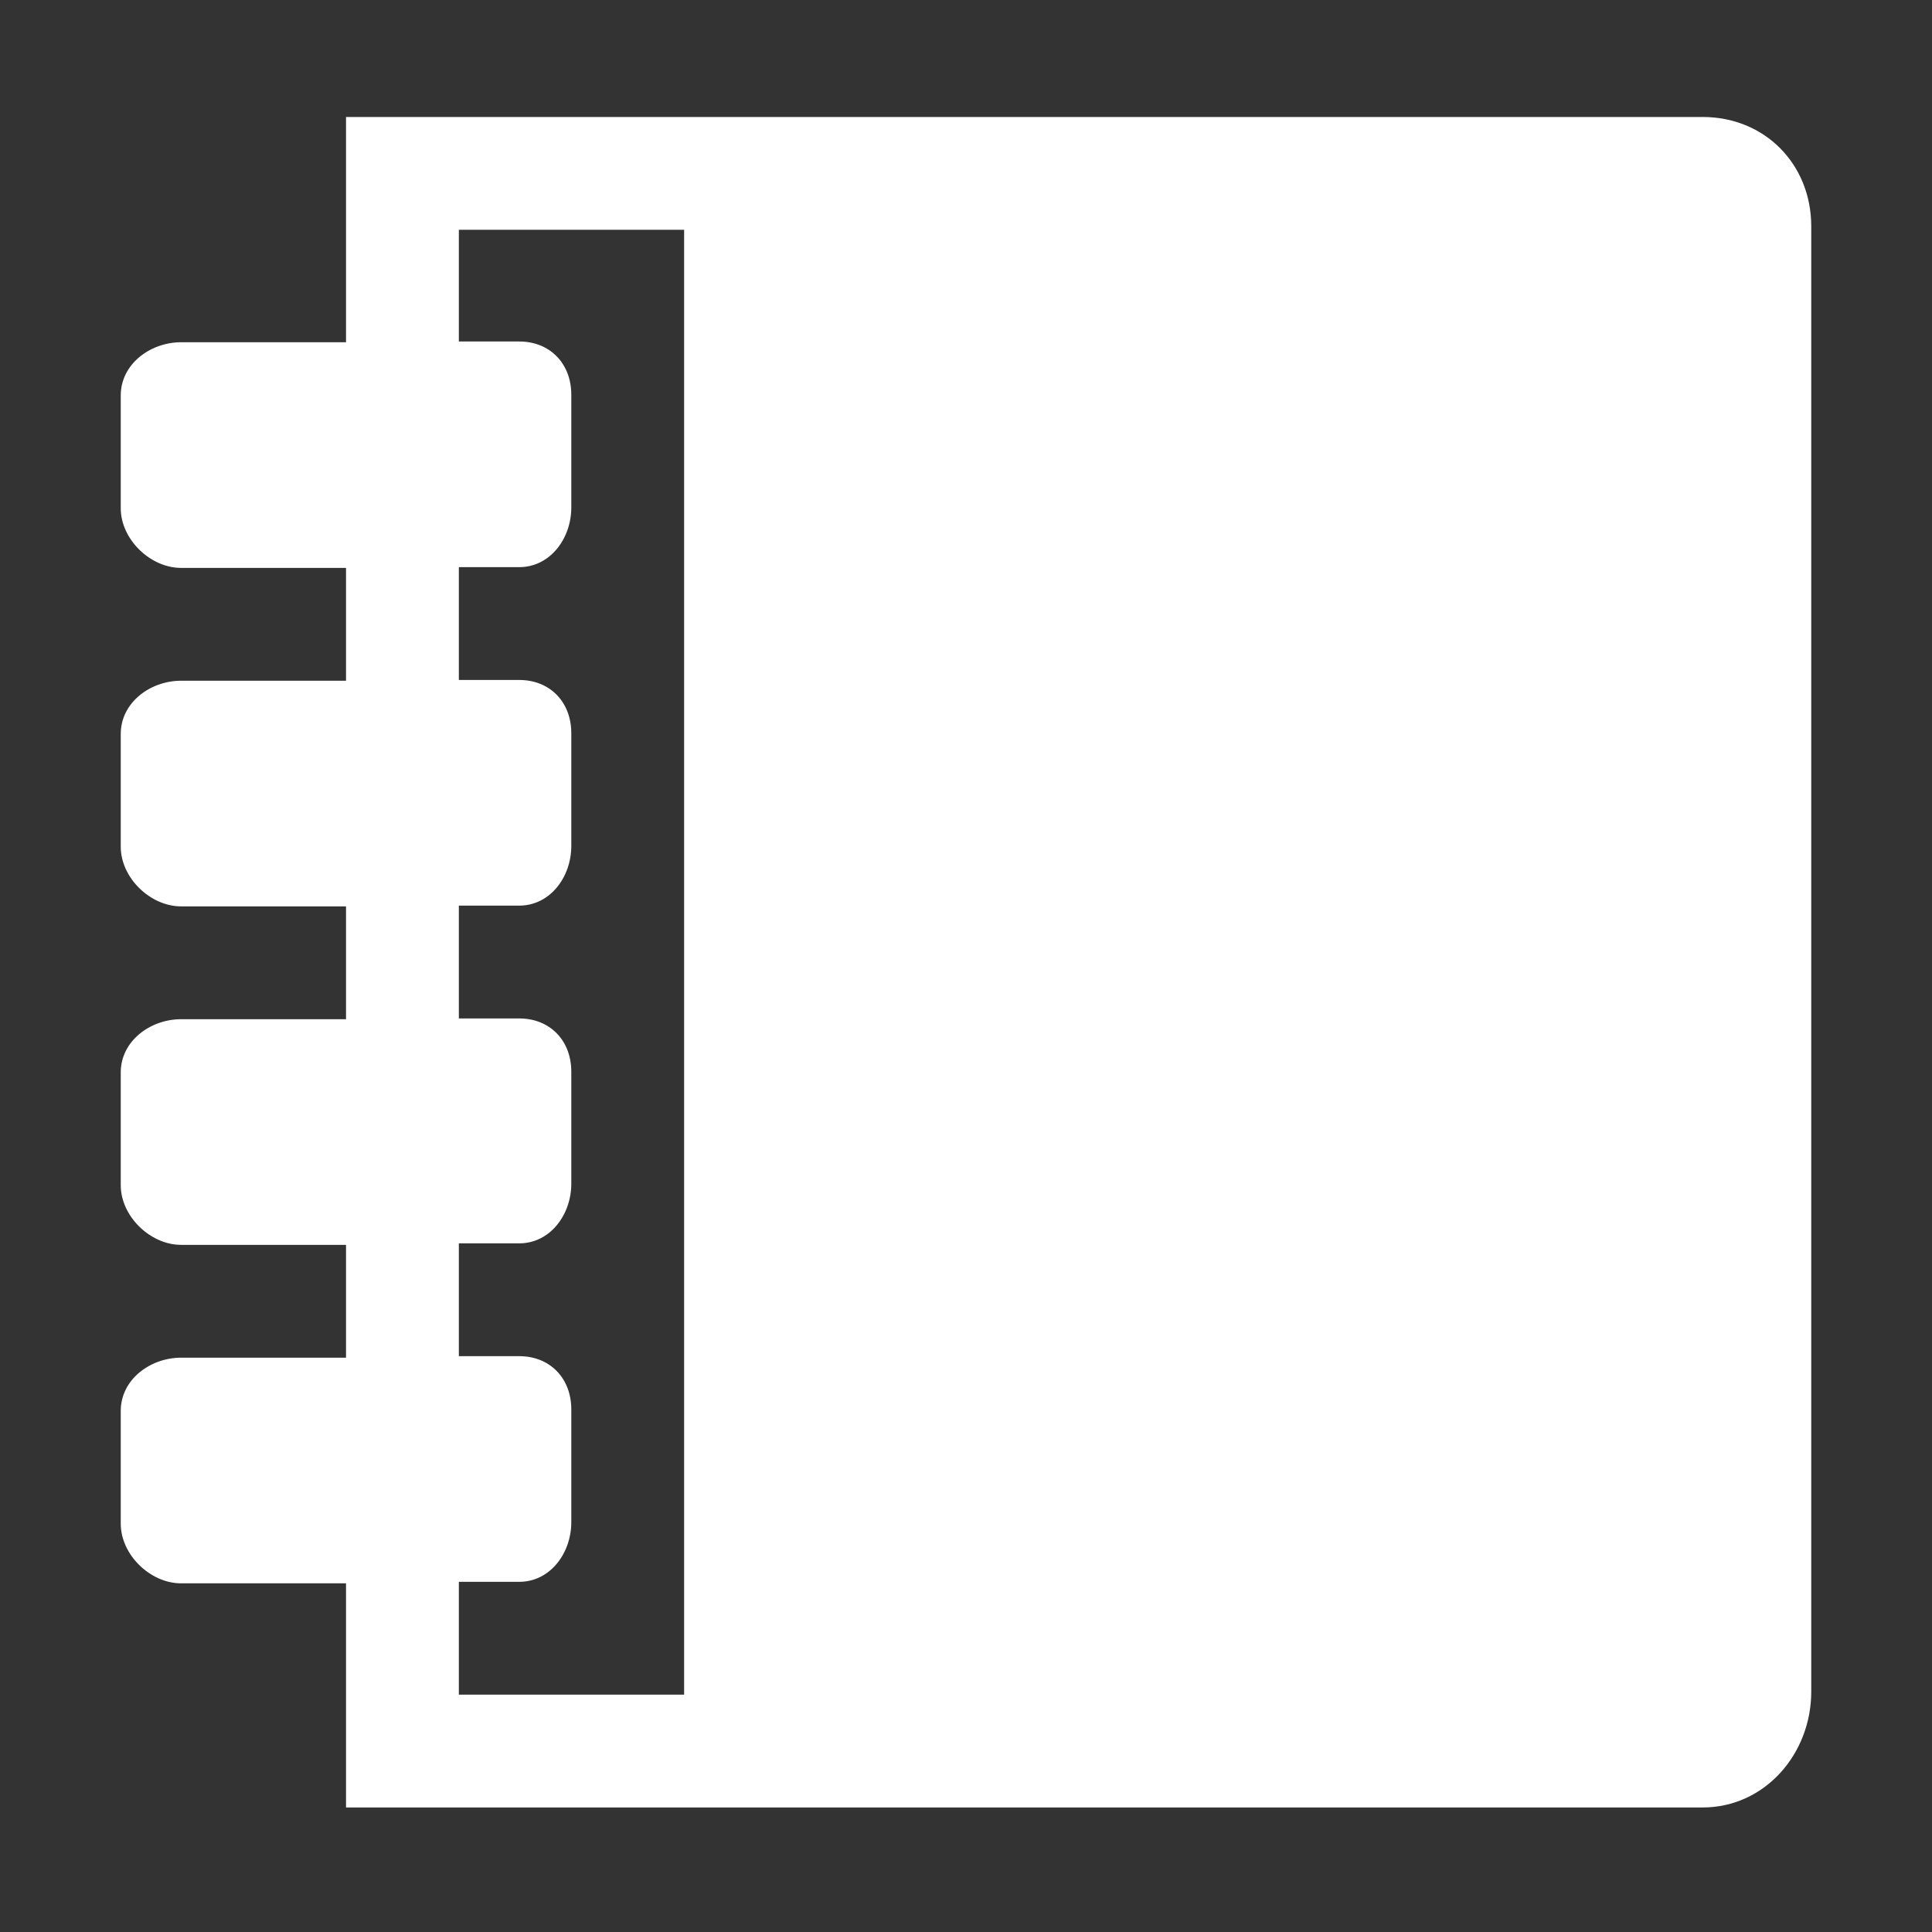
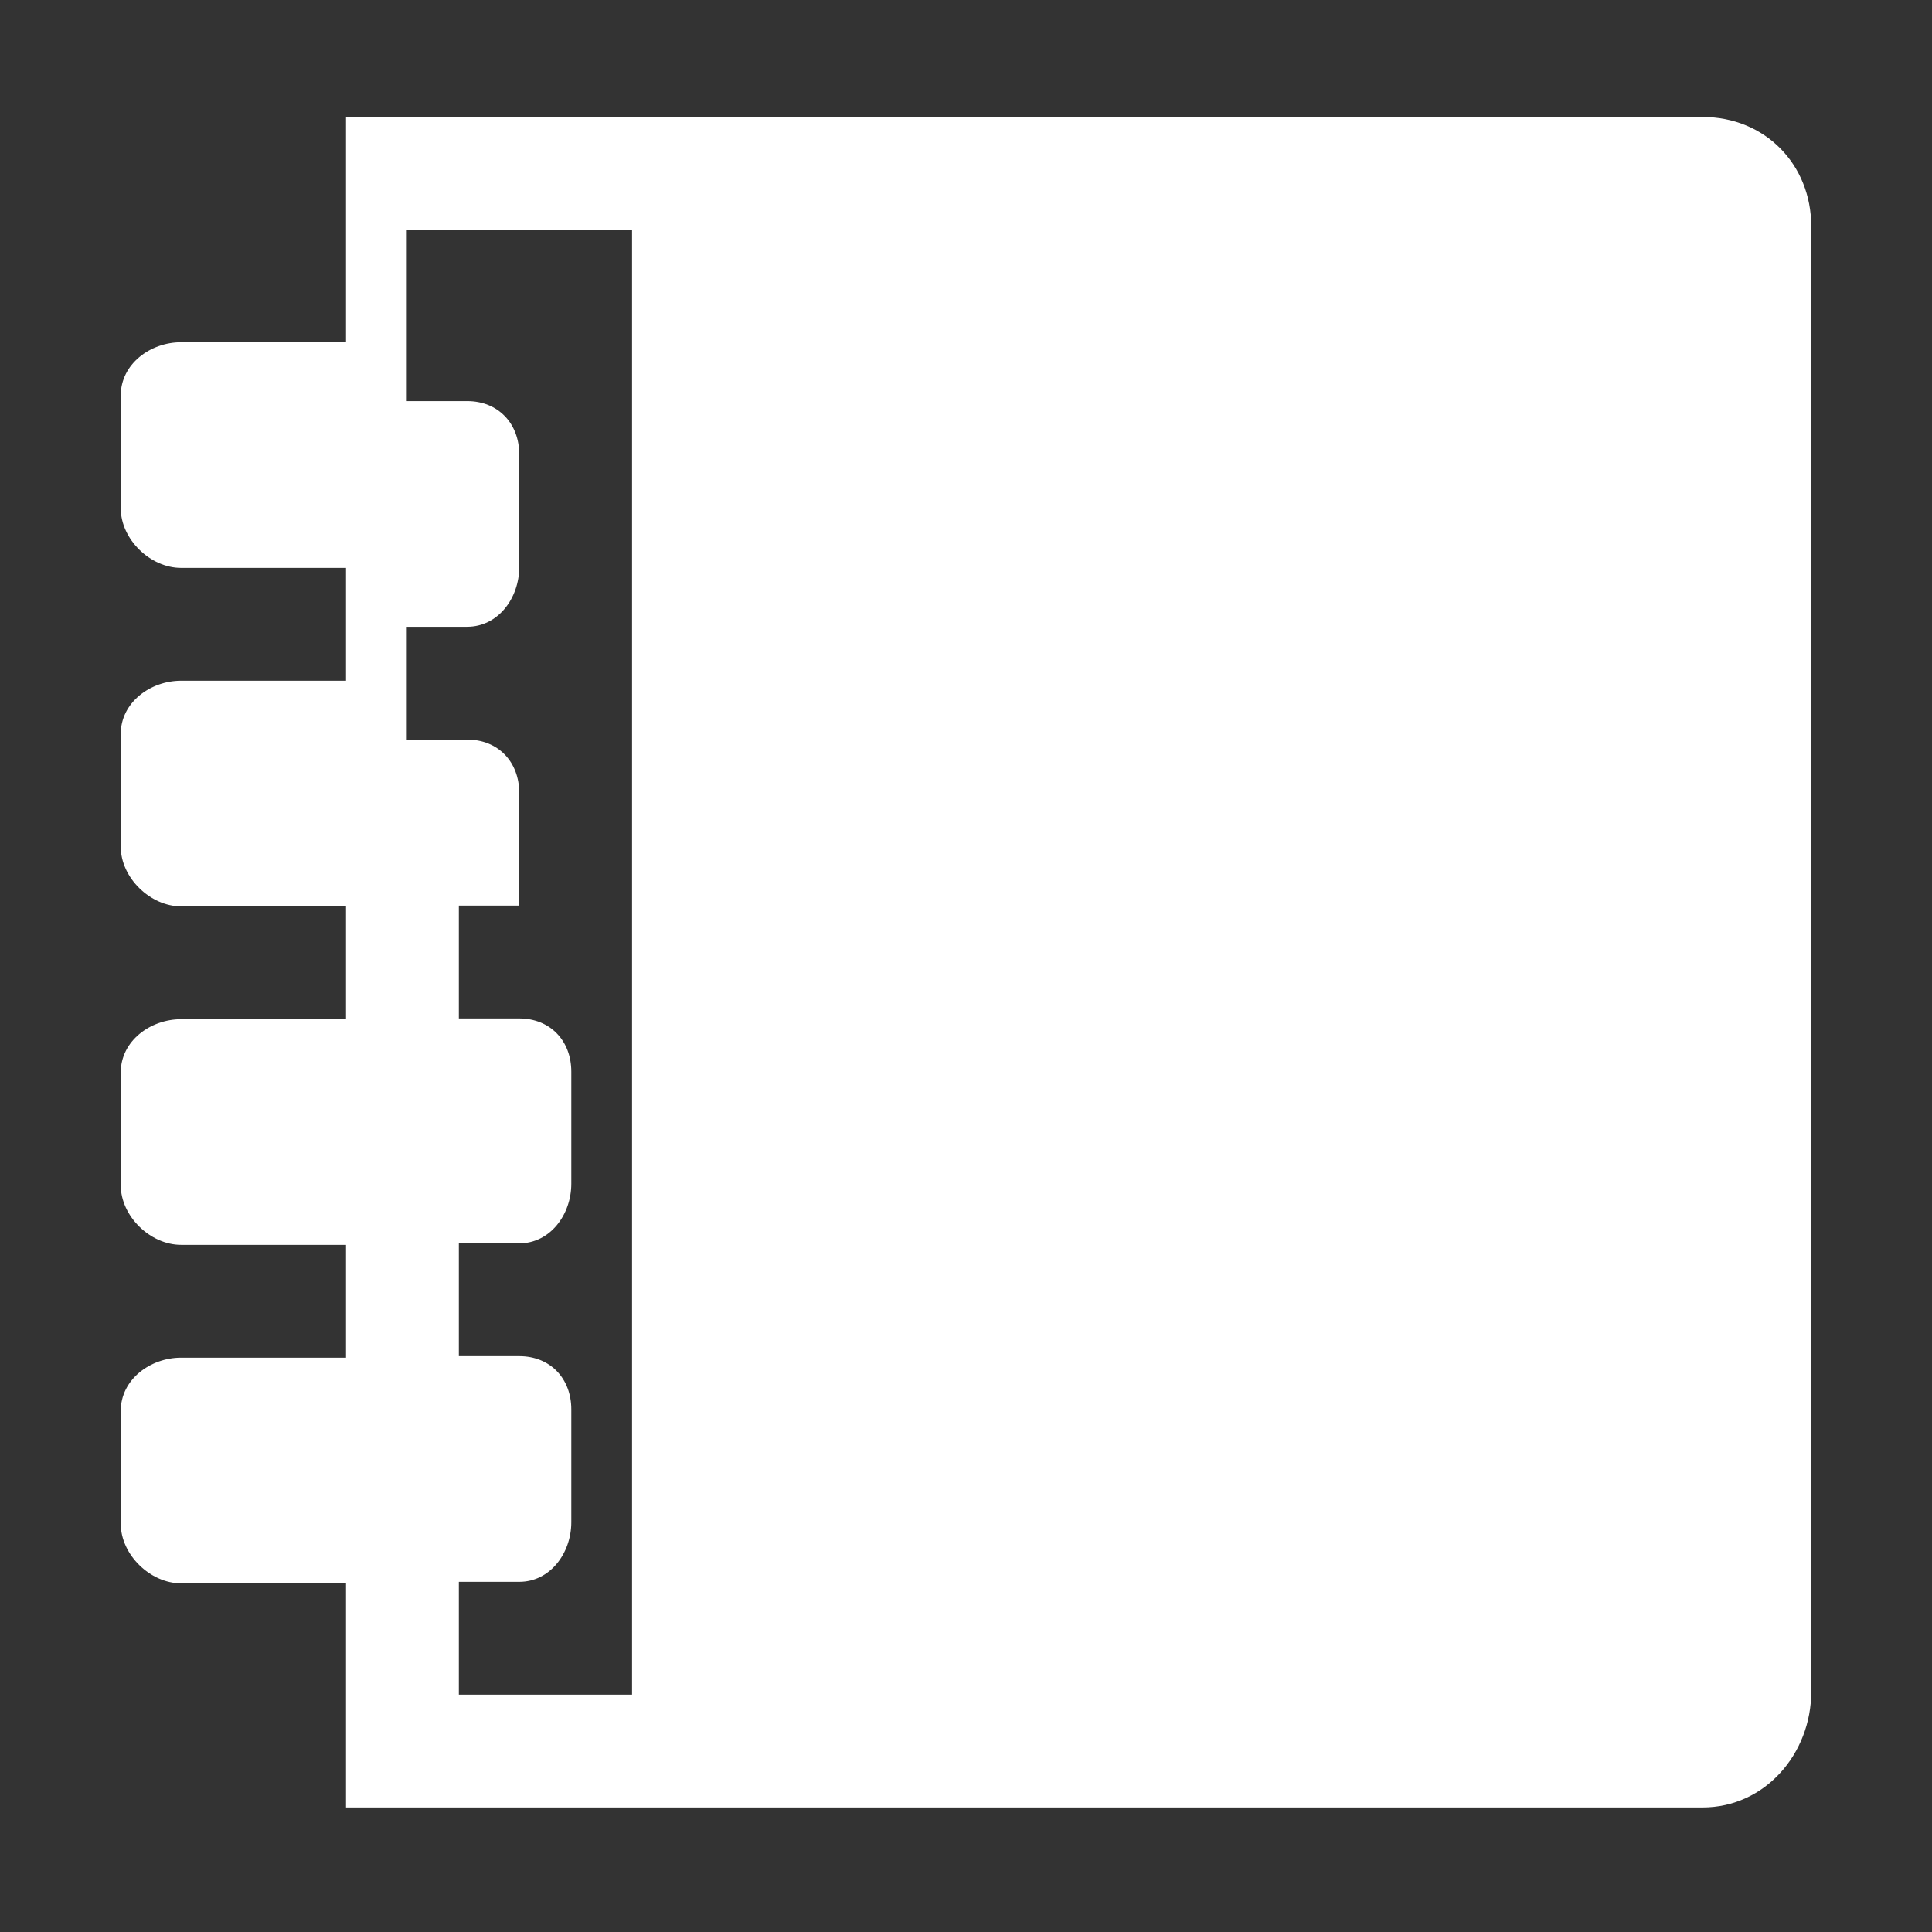
<svg xmlns="http://www.w3.org/2000/svg" version="1.1" id="Capa_1" x="0px" y="0px" viewBox="0 0 512 512" style="enable-background:new 0 0 512 512;" xml:space="preserve">
  <rect x="0" y="0" width="512" height="512" fill="#333333" stroke="none" />
  <style type="text/css">
	.st0{display:none;}
	.st1{display:inline;fill:none;stroke:#B35047;}
	.st2{fill:#FFFFFF;}
</style>
  <g id="svgGrid" class="st0">
    <line class="st1" x1="32" y1="0" x2="32" y2="512" />
    <line class="st1" x1="64" y1="0" x2="64" y2="512" />
    <line class="st1" x1="96" y1="0" x2="96" y2="512" />
    <line class="st1" x1="128" y1="0" x2="128" y2="512" />
    <line class="st1" x1="160" y1="0" x2="160" y2="512" />
    <line class="st1" x1="192" y1="0" x2="192" y2="512" />
    <line class="st1" x1="224" y1="0" x2="224" y2="512" />
    <line class="st1" x1="256" y1="0" x2="256" y2="512" />
    <line class="st1" x1="288" y1="0" x2="288" y2="512" />
    <line class="st1" x1="320" y1="0" x2="320" y2="512" />
-     <line class="st1" x1="352" y1="0" x2="352" y2="512" />
    <line class="st1" x1="384" y1="0" x2="384" y2="512" />
    <line class="st1" x1="416" y1="0" x2="416" y2="512" />
    <line class="st1" x1="448" y1="0" x2="448" y2="512" />
    <line class="st1" x1="480" y1="0" x2="480" y2="512" />
    <line class="st1" x1="0" y1="32" x2="512" y2="32" />
    <line class="st1" x1="0" y1="64" x2="512" y2="64" />
    <line class="st1" x1="0" y1="96" x2="512" y2="96" />
    <line class="st1" x1="0" y1="128" x2="512" y2="128" />
-     <line class="st1" x1="0" y1="160" x2="512" y2="160" />
    <line class="st1" x1="0" y1="192" x2="512" y2="192" />
    <line class="st1" x1="0" y1="224" x2="512" y2="224" />
-     <line class="st1" x1="0" y1="256" x2="512" y2="256" />
    <line class="st1" x1="0" y1="288" x2="512" y2="288" />
    <line class="st1" x1="0" y1="320" x2="512" y2="320" />
    <line class="st1" x1="0" y1="352" x2="512" y2="352" />
    <line class="st1" x1="0" y1="384" x2="512" y2="384" />
    <line class="st1" x1="0" y1="416" x2="512" y2="416" />
    <line class="st1" x1="0" y1="448" x2="512" y2="448" />
-     <line class="st1" x1="0" y1="480" x2="512" y2="480" />
    <rect y="0" class="st1" width="512" height="512" />
  </g>
  <g>
-     <path class="st2" d="M451.2,31H91.7v59.7H48c-8.2,0-16,5.8-16,14.1v29.9c0,8.2,7.8,15.8,16,15.8h43.7v29.9H48   c-8.2,0-16,5.8-16,14.1v29.9c0,8.2,7.8,15.8,16,15.8h43.7v29.9H48c-8.2,0-16,5.8-16,14.1v29.9c0,8.2,7.8,15.8,16,15.8h43.7v29.9H48   c-8.2,0-16,5.8-16,14.1v29.9c0,8.2,7.8,15.8,16,15.8h43.7V479h359.5c16.5,0,28.8-14.2,28.8-30.7V60C480,43.5,467.7,31,451.2,31   L451.2,31z M181.3,449.1h-59.7v-29.9h16c8.2,0,13.8-7.6,13.8-15.8v-29.9c0-8.2-5.6-14.1-13.8-14.1h-16v-29.9h16   c8.2,0,13.8-7.6,13.8-15.8V284c0-8.2-5.6-14.1-13.8-14.1h-16v-29.9h16c8.2,0,13.8-7.6,13.8-15.8v-29.9c0-8.2-5.6-14.1-13.8-14.1   h-16v-29.9h16c8.2,0,13.8-7.6,13.8-15.8v-29.9c0-8.2-5.6-14.1-13.8-14.1h-16V60.9h59.7V449.1z" />
+     <path class="st2" d="M451.2,31H91.7v59.7H48c-8.2,0-16,5.8-16,14.1v29.9c0,8.2,7.8,15.8,16,15.8h43.7v29.9H48   c-8.2,0-16,5.8-16,14.1v29.9c0,8.2,7.8,15.8,16,15.8h43.7v29.9H48c-8.2,0-16,5.8-16,14.1v29.9c0,8.2,7.8,15.8,16,15.8h43.7v29.9H48   c-8.2,0-16,5.8-16,14.1v29.9c0,8.2,7.8,15.8,16,15.8h43.7V479h359.5c16.5,0,28.8-14.2,28.8-30.7V60C480,43.5,467.7,31,451.2,31   L451.2,31z M181.3,449.1h-59.7v-29.9h16c8.2,0,13.8-7.6,13.8-15.8v-29.9c0-8.2-5.6-14.1-13.8-14.1h-16v-29.9h16   c8.2,0,13.8-7.6,13.8-15.8V284c0-8.2-5.6-14.1-13.8-14.1h-16v-29.9h16v-29.9c0-8.2-5.6-14.1-13.8-14.1   h-16v-29.9h16c8.2,0,13.8-7.6,13.8-15.8v-29.9c0-8.2-5.6-14.1-13.8-14.1h-16V60.9h59.7V449.1z" />
  </g>
</svg>